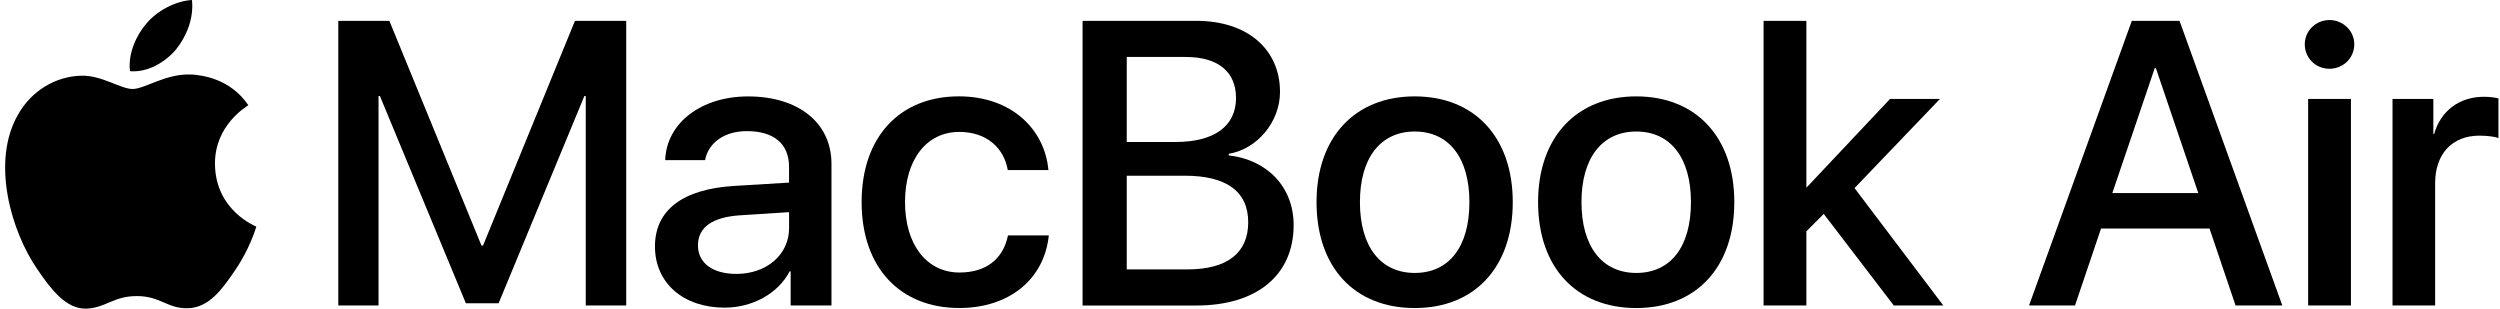
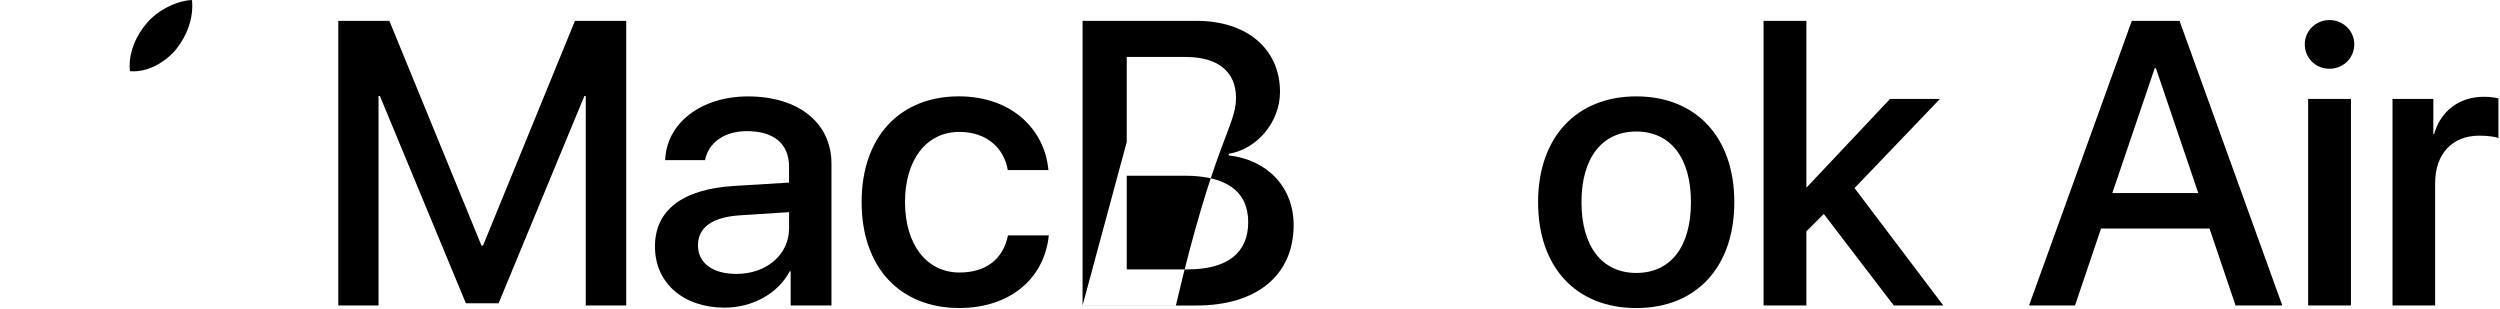
<svg xmlns="http://www.w3.org/2000/svg" width="486" height="60" viewBox="0 0 486 60" fill="none">
  <path d="M121.73 59.384H113.869V18.662H113.604L96.928 58.96H90.566L73.852 18.662H73.587V59.384H65.764V4.053H75.692L93.596 47.728H93.906L111.771 4.053H121.738V59.384H121.73Z" fill="black" />
  <path d="M127.324 47.916C127.324 40.82 132.731 36.761 142.698 36.147L153.391 35.496V32.429C153.391 27.945 150.437 25.491 145.189 25.491C140.857 25.491 137.714 27.718 137.063 31.126H129.316C129.543 23.954 136.291 18.744 145.416 18.744C155.231 18.744 161.638 23.878 161.638 31.853V59.382H153.702V52.748H153.512C151.248 57.08 146.265 59.806 140.857 59.806C132.883 59.806 127.324 55.05 127.324 47.924V47.916ZM153.399 44.349V41.244L143.849 41.857C138.479 42.206 135.685 44.197 135.685 47.689C135.685 51.18 138.6 53.248 143.159 53.248C148.991 53.248 153.399 49.529 153.399 44.349Z" fill="black" />
  <path d="M195.914 33.081C195.187 28.825 191.885 25.644 186.478 25.644C180.154 25.644 175.936 30.976 175.936 39.291C175.936 47.607 180.192 52.976 186.516 52.976C191.612 52.976 194.99 50.447 195.952 45.767H203.889C203.003 54.279 196.217 59.876 186.478 59.876C175.012 59.876 167.499 52.053 167.499 39.284C167.499 26.515 175.012 18.73 186.402 18.73C196.717 18.73 203.116 25.213 203.813 33.066H195.914V33.081Z" fill="black" />
-   <path d="M210.451 59.384V4.053H232.61C242.387 4.053 248.832 9.498 248.832 17.859C248.832 23.729 244.387 28.977 238.866 29.901V30.211C246.378 31.052 251.483 36.384 251.483 43.745C251.483 53.484 244.349 59.391 232.58 59.391H210.458L210.451 59.384ZM219.039 27.599H228.589C236.026 27.599 240.282 24.531 240.282 19.048C240.282 13.914 236.753 11.074 230.505 11.074H219.039V27.599ZM230.846 52.371C238.555 52.371 242.652 49.19 242.652 43.207C242.652 37.224 238.434 34.157 230.308 34.157H219.039V52.371H230.846Z" fill="black" />
-   <path d="M255.934 39.291C255.934 26.674 263.409 18.737 275.026 18.737C286.644 18.737 294.081 26.674 294.081 39.291C294.081 51.908 286.72 59.883 275.026 59.883C263.333 59.883 255.934 51.984 255.934 39.291ZM285.652 39.291C285.652 30.665 281.661 25.568 275.026 25.568C268.392 25.568 264.371 30.665 264.371 39.291C264.371 47.917 268.362 53.059 275.026 53.059C281.691 53.059 285.652 48 285.652 39.291Z" fill="black" />
+   <path d="M210.451 59.384V4.053H232.61C242.387 4.053 248.832 9.498 248.832 17.859C248.832 23.729 244.387 28.977 238.866 29.901V30.211C246.378 31.052 251.483 36.384 251.483 43.745C251.483 53.484 244.349 59.391 232.58 59.391H210.458L210.451 59.384ZH228.589C236.026 27.599 240.282 24.531 240.282 19.048C240.282 13.914 236.753 11.074 230.505 11.074H219.039V27.599ZM230.846 52.371C238.555 52.371 242.652 49.19 242.652 43.207C242.652 37.224 238.434 34.157 230.308 34.157H219.039V52.371H230.846Z" fill="black" />
  <path d="M299.003 39.291C299.003 26.674 306.478 18.737 318.095 18.737C329.713 18.737 337.15 26.674 337.15 39.291C337.15 51.908 329.788 59.883 318.095 59.883C306.402 59.883 299.003 51.984 299.003 39.291ZM328.721 39.291C328.721 30.665 324.729 25.568 318.095 25.568C311.461 25.568 307.44 30.665 307.44 39.291C307.44 47.917 311.431 53.059 318.095 53.059C324.76 53.059 328.721 48 328.721 39.291Z" fill="black" />
  <path d="M367.42 19.238H377.121L360.521 36.565L377.773 59.376H368.147L354.538 41.587L351.16 44.964V59.384H342.837V4.053H351.16V36.452H351.198L367.42 19.238Z" fill="black" />
  <path d="M429.532 44.426H408.441L403.382 59.384H394.445L414.424 4.053H423.701L443.679 59.384H434.591L429.532 44.426ZM410.629 37.527H427.344L419.104 13.255H418.877L410.637 37.527H410.629Z" fill="black" />
  <path d="M448.048 8.612C448.048 5.969 450.229 3.894 452.842 3.894C455.455 3.894 457.674 5.961 457.674 8.612C457.674 11.262 455.531 13.368 452.842 13.368C450.154 13.368 448.048 11.262 448.048 8.612ZM448.7 19.23H457.023V59.376H448.7V19.237V19.23Z" fill="black" />
  <path d="M465.106 19.238H473.043V26.062H473.194C474.459 21.54 478.14 18.814 482.858 18.814C484.047 18.814 485.046 18.965 485.698 19.125V26.834C485.009 26.569 483.547 26.372 481.979 26.372C476.686 26.372 473.391 29.939 473.391 35.611V59.384H465.106V19.238Z" fill="black" />
  <path d="M34.217 9.618C36.285 7.028 37.693 3.552 37.322 0C34.293 0.151 30.597 1.999 28.454 4.589C26.53 6.808 24.834 10.428 25.273 13.836C28.674 14.132 32.074 12.14 34.217 9.618Z" fill="black" />
-   <path d="M37.286 14.495C32.348 14.2 28.145 17.298 25.79 17.298C23.434 17.298 19.814 14.639 15.914 14.715C10.832 14.791 6.114 17.661 3.532 22.235C-1.777 31.384 2.131 44.955 7.296 52.4C9.802 56.088 12.824 60.147 16.8 59.996C20.564 59.852 22.033 57.557 26.608 57.557C31.182 57.557 32.5 59.996 36.483 59.92C40.611 59.844 43.193 56.232 45.7 52.544C48.578 48.34 49.752 44.281 49.827 44.062C49.752 43.986 41.868 40.964 41.792 31.891C41.716 24.295 47.987 20.683 48.275 20.456C44.738 15.223 39.209 14.632 37.294 14.48" fill="black" />
</svg>